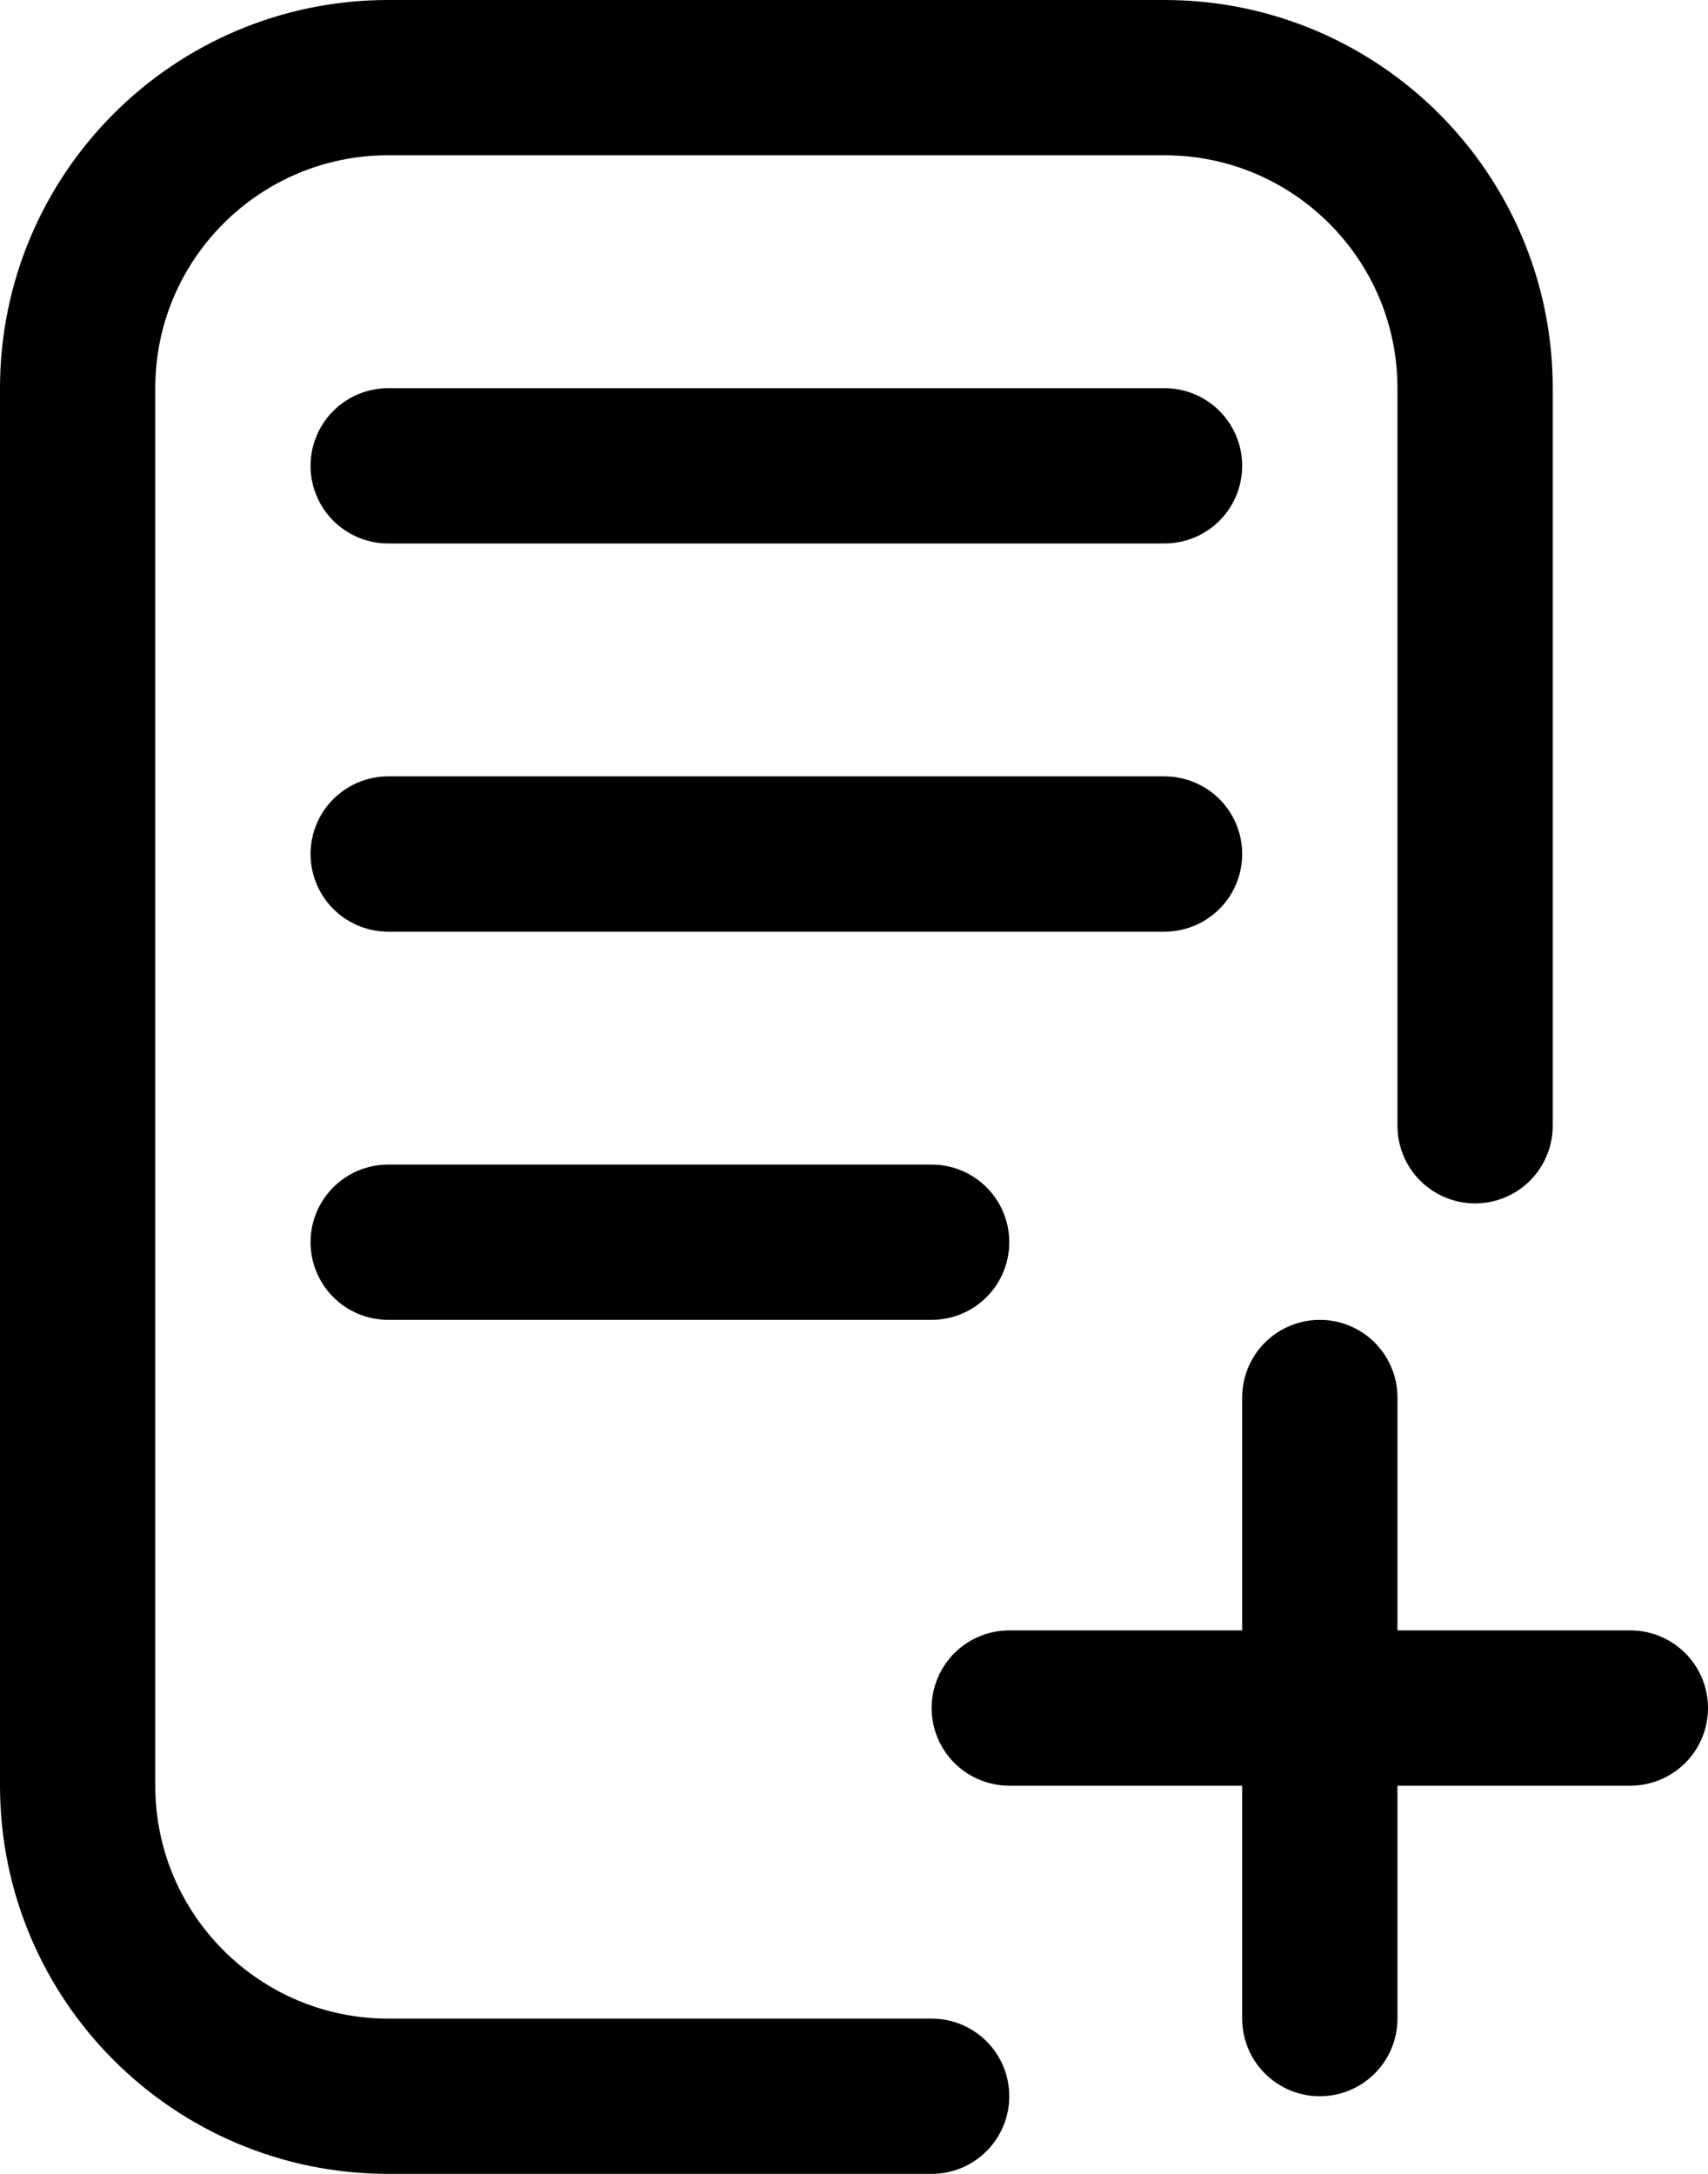
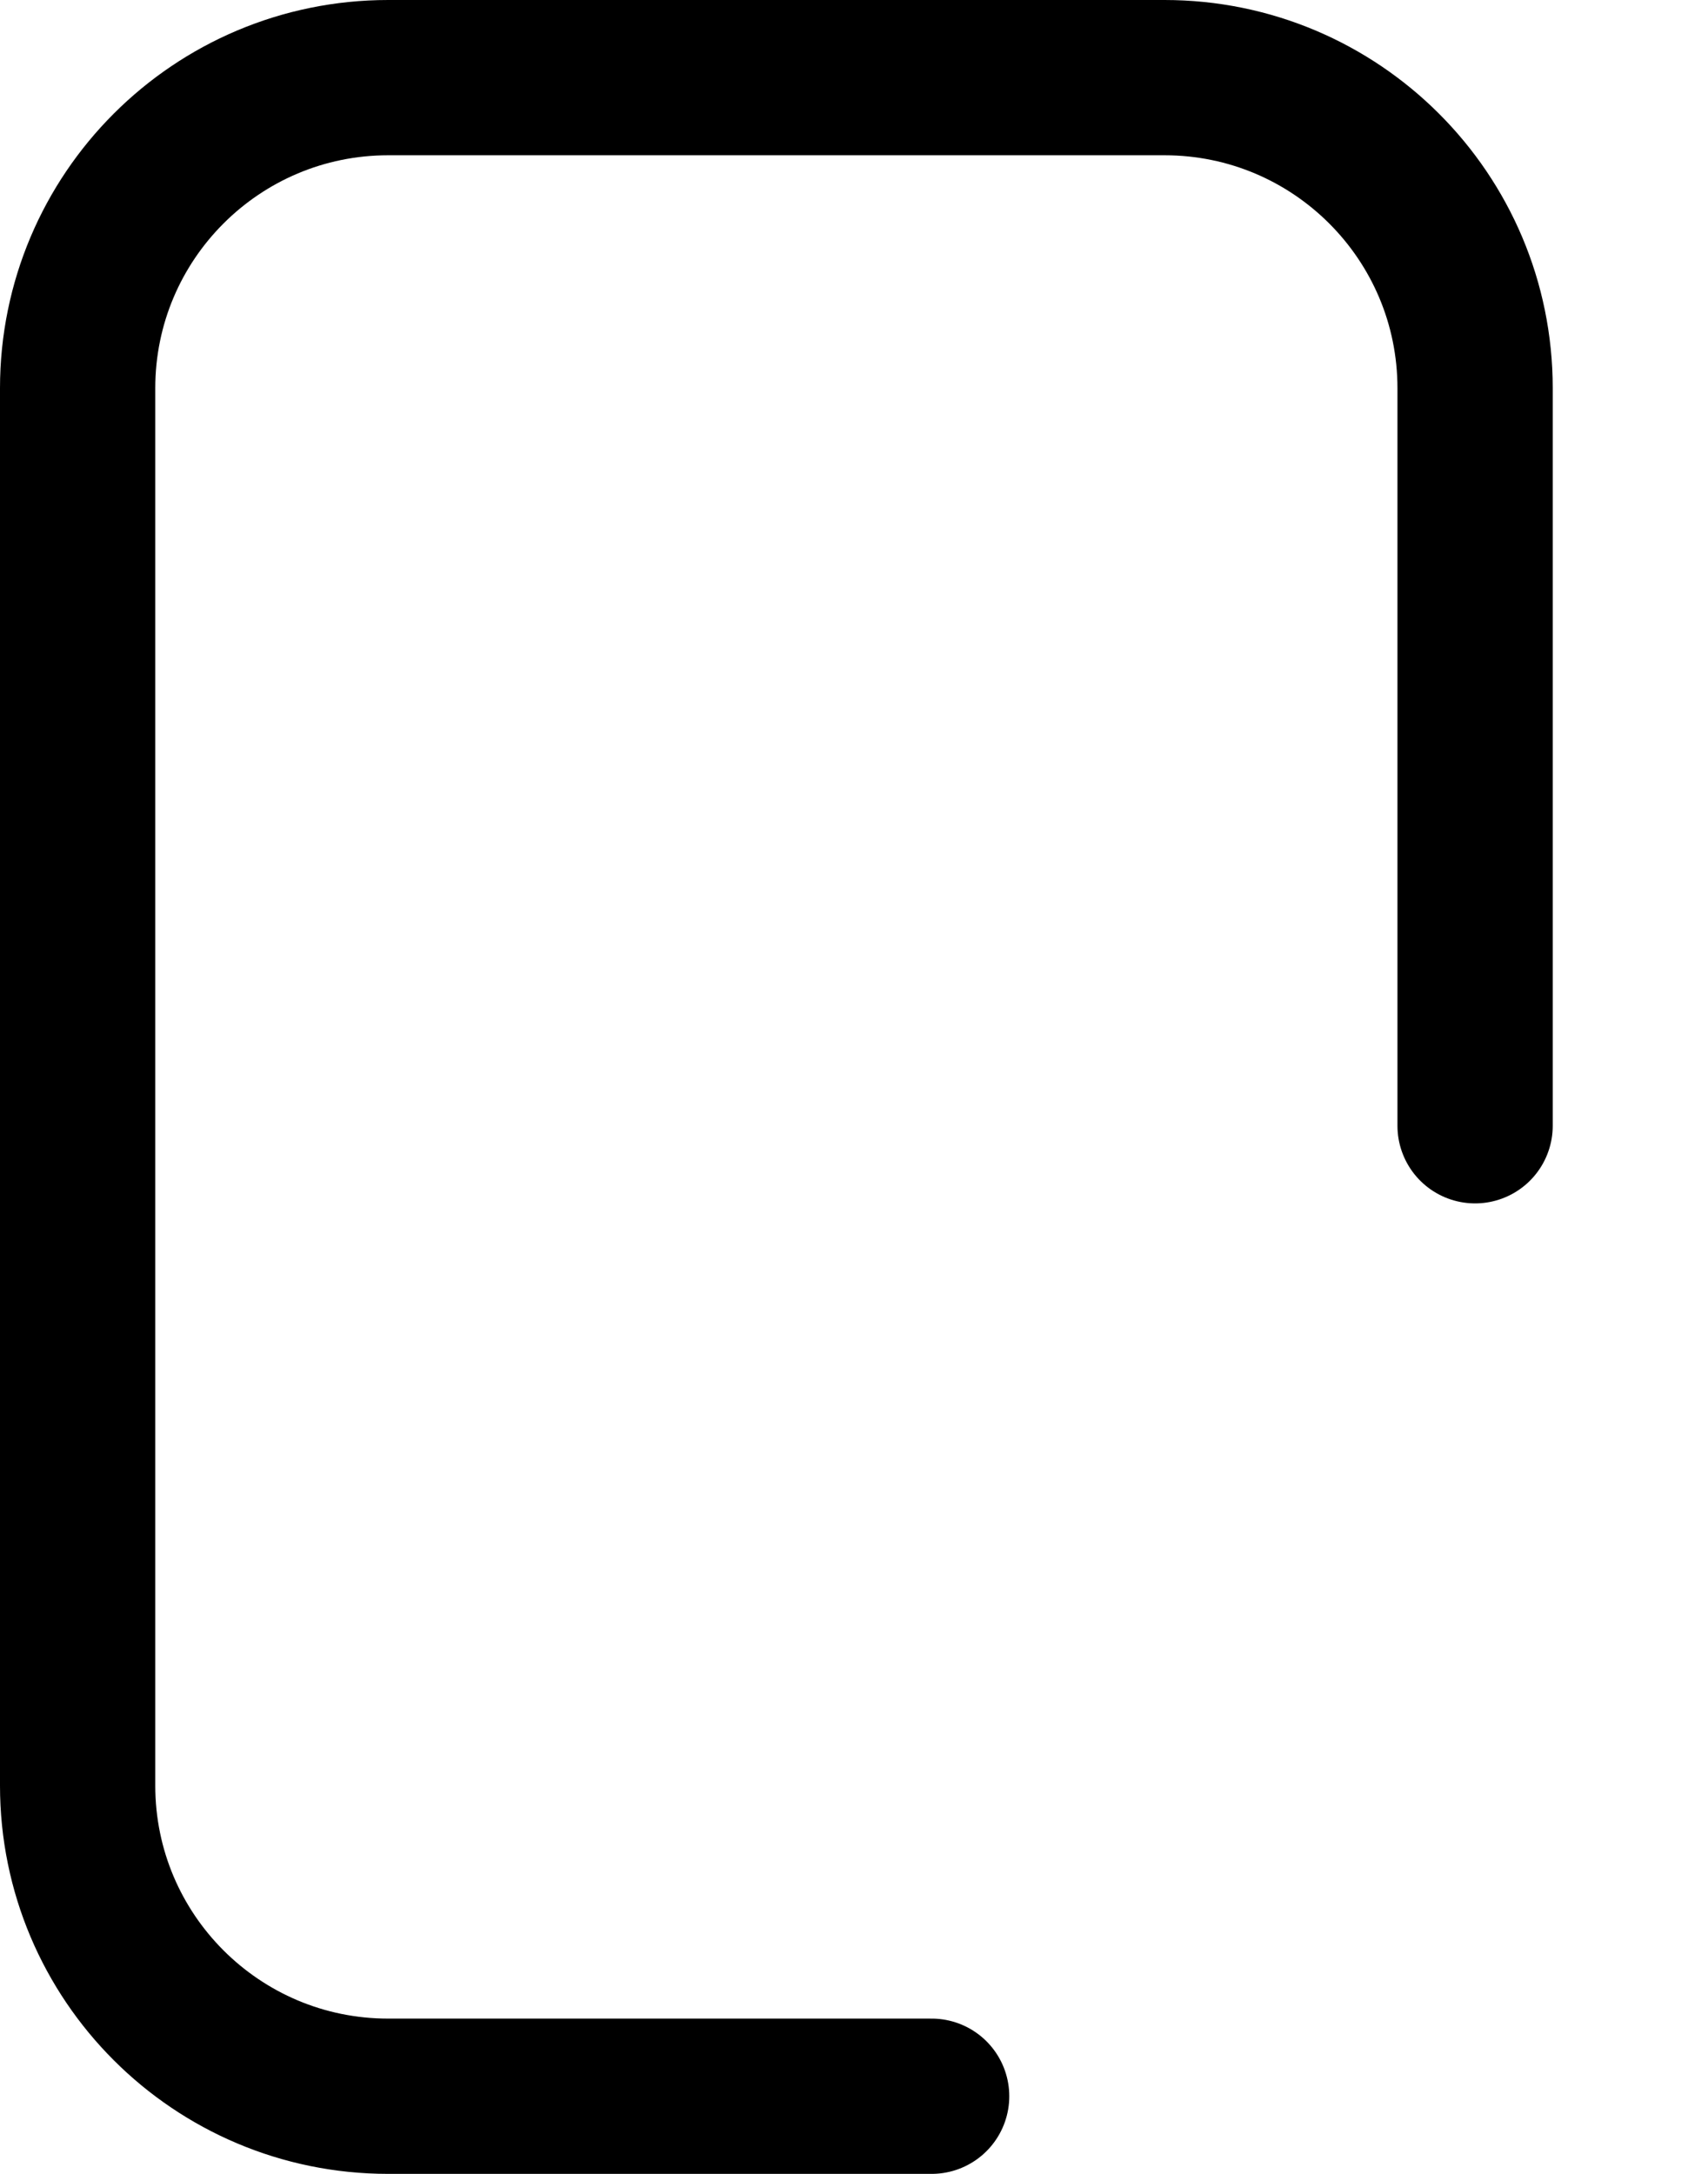
<svg xmlns="http://www.w3.org/2000/svg" fill="none" height="28" viewBox="0 0 22 28" width="22">
-   <path d="M5 6H15" stroke="black" stroke-linecap="round" stroke-width="2" />
-   <path d="M5 11H15" stroke="black" stroke-linecap="round" stroke-width="2" />
-   <path d="M5 16H12" stroke="black" stroke-linecap="round" stroke-width="2" />
-   <path d="M17 26V18" stroke="black" stroke-linecap="round" stroke-width="2" />
-   <path d="M21 22H13" stroke="black" stroke-linecap="round" stroke-width="2" />
  <path d="M12 27H5C2.791 27 1 25.209 1 23V5C1 2.791 2.791 1 5 1H15C17.209 1 19 2.791 19 5V14.5" stroke="black" stroke-linecap="round" stroke-width="2" />
</svg>